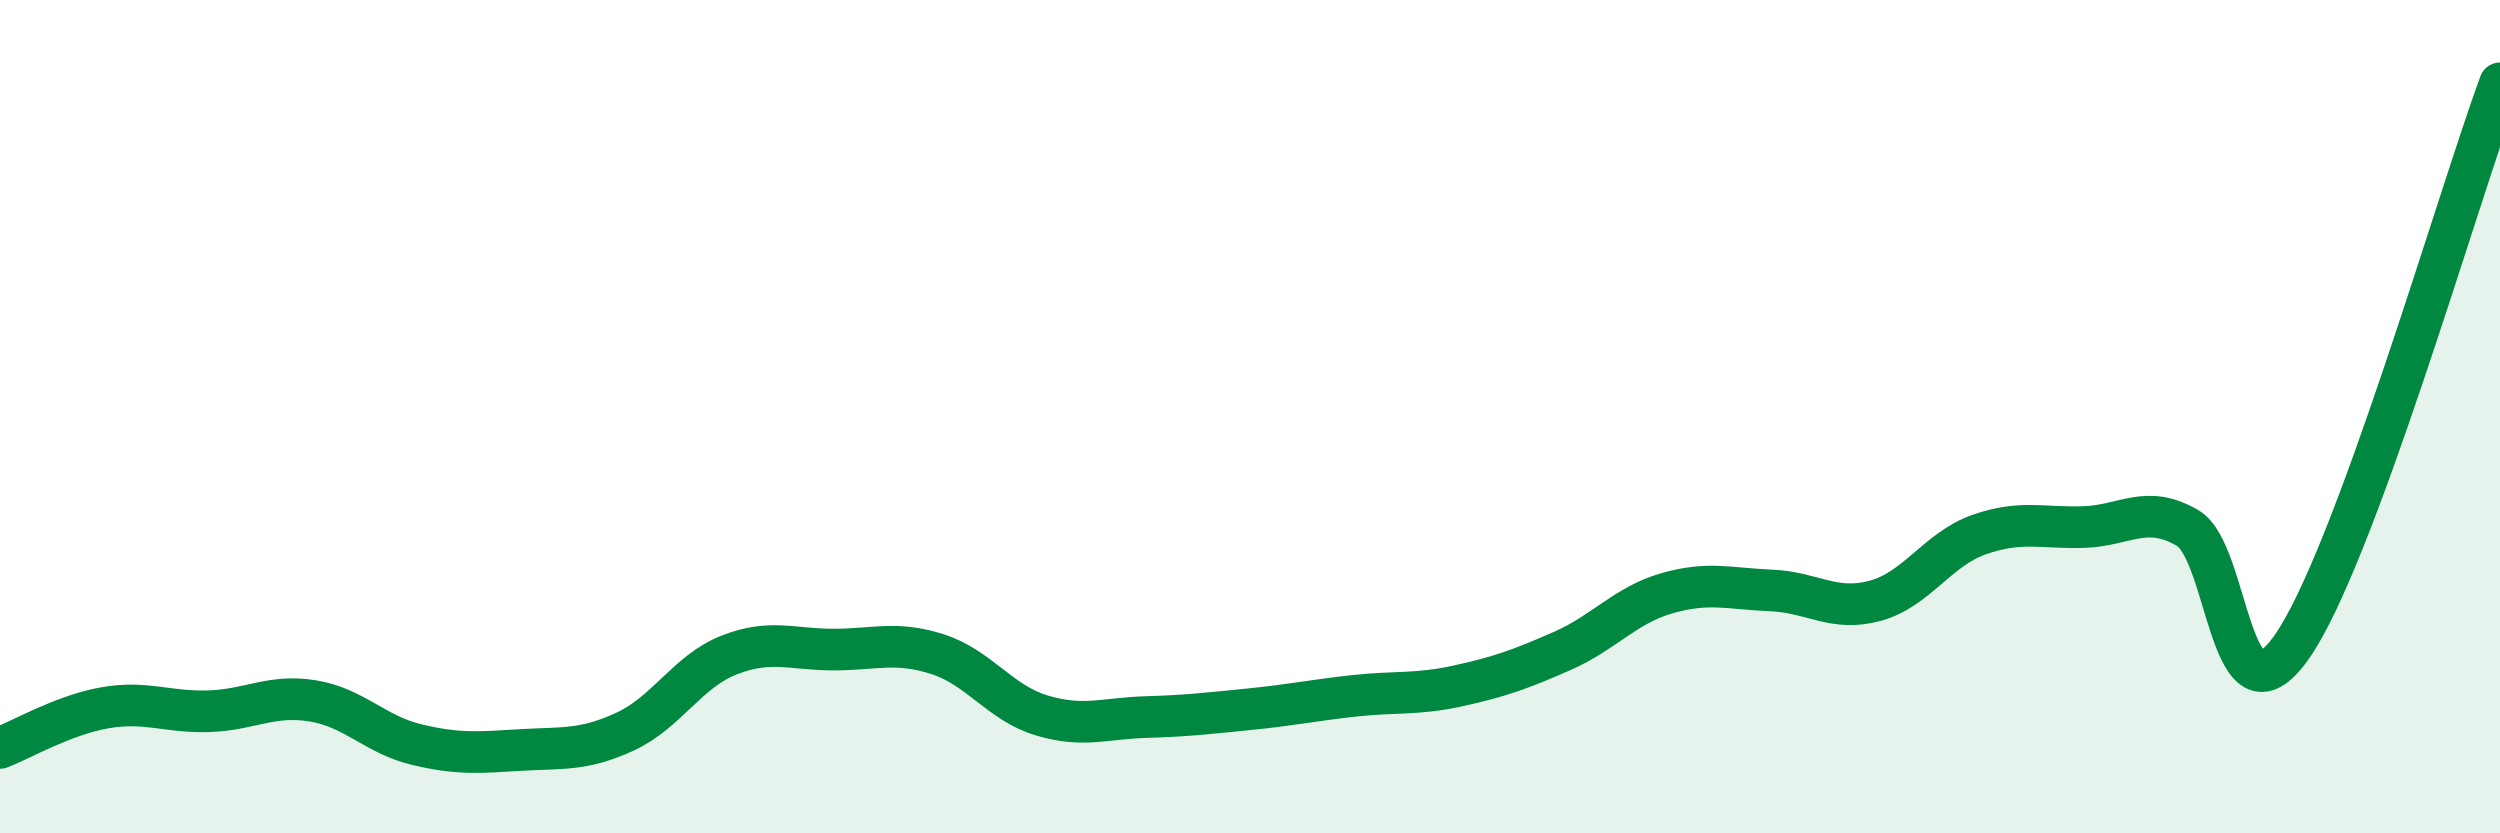
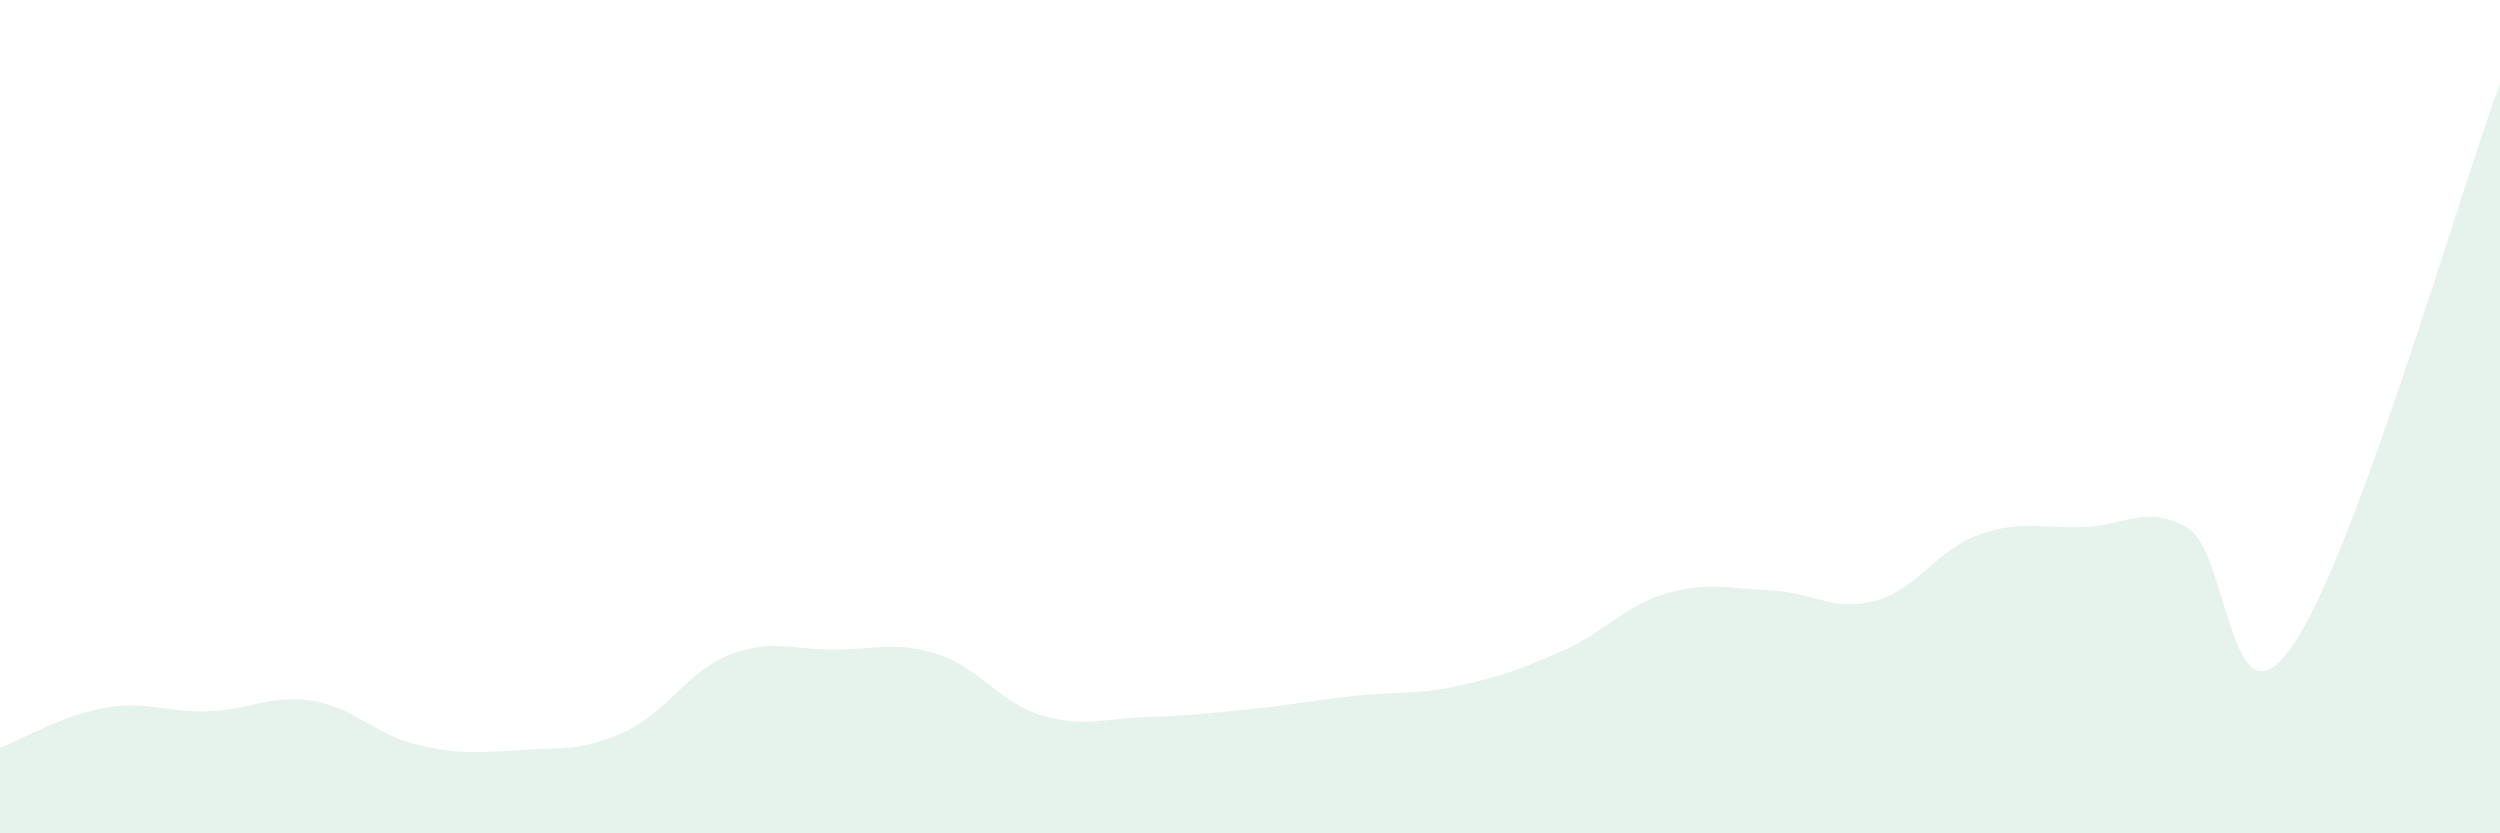
<svg xmlns="http://www.w3.org/2000/svg" width="60" height="20" viewBox="0 0 60 20">
  <path d="M 0,17.95 C 0.5,17.76 1.5,17.17 2.5,16.99 C 3.5,16.81 4,17.1 5,17.07 C 6,17.04 6.5,16.66 7.5,16.82 C 8.5,16.98 9,17.63 10,17.87 C 11,18.11 11.5,18.06 12.5,18 C 13.5,17.94 14,18.02 15,17.56 C 16,17.1 16.5,16.11 17.5,15.72 C 18.5,15.33 19,15.59 20,15.59 C 21,15.59 21.5,15.38 22.5,15.7 C 23.5,16.02 24,16.87 25,17.17 C 26,17.47 26.5,17.24 27.5,17.21 C 28.5,17.18 29,17.12 30,17.02 C 31,16.92 31.5,16.81 32.5,16.7 C 33.5,16.59 34,16.68 35,16.46 C 36,16.24 36.5,16.06 37.5,15.62 C 38.5,15.18 39,14.53 40,14.24 C 41,13.95 41.5,14.13 42.5,14.17 C 43.5,14.21 44,14.69 45,14.42 C 46,14.15 46.5,13.18 47.5,12.83 C 48.5,12.48 49,12.68 50,12.65 C 51,12.62 51.5,12.09 52.5,12.67 C 53.5,13.25 53.5,17.66 55,15.53 C 56.5,13.4 59,4.71 60,2L60 20L0 20Z" fill="#008740" opacity="0.1" stroke-linecap="round" stroke-linejoin="round" />
-   <path d="M 0,17.95 C 0.5,17.76 1.5,17.17 2.5,16.99 C 3.5,16.81 4,17.1 5,17.07 C 6,17.04 6.5,16.66 7.5,16.82 C 8.5,16.98 9,17.63 10,17.87 C 11,18.11 11.5,18.06 12.5,18 C 13.5,17.94 14,18.02 15,17.56 C 16,17.1 16.5,16.11 17.5,15.72 C 18.5,15.33 19,15.59 20,15.59 C 21,15.59 21.5,15.38 22.5,15.7 C 23.5,16.02 24,16.87 25,17.17 C 26,17.47 26.5,17.24 27.5,17.21 C 28.5,17.18 29,17.12 30,17.02 C 31,16.92 31.5,16.81 32.5,16.7 C 33.5,16.59 34,16.68 35,16.46 C 36,16.24 36.5,16.06 37.5,15.62 C 38.5,15.18 39,14.53 40,14.24 C 41,13.95 41.5,14.13 42.5,14.17 C 43.5,14.21 44,14.69 45,14.42 C 46,14.15 46.5,13.18 47.5,12.83 C 48.5,12.48 49,12.68 50,12.65 C 51,12.62 51.5,12.09 52.5,12.67 C 53.5,13.25 53.5,17.66 55,15.53 C 56.5,13.4 59,4.71 60,2" stroke="#008740" stroke-width="1" fill="none" stroke-linecap="round" stroke-linejoin="round" />
</svg>